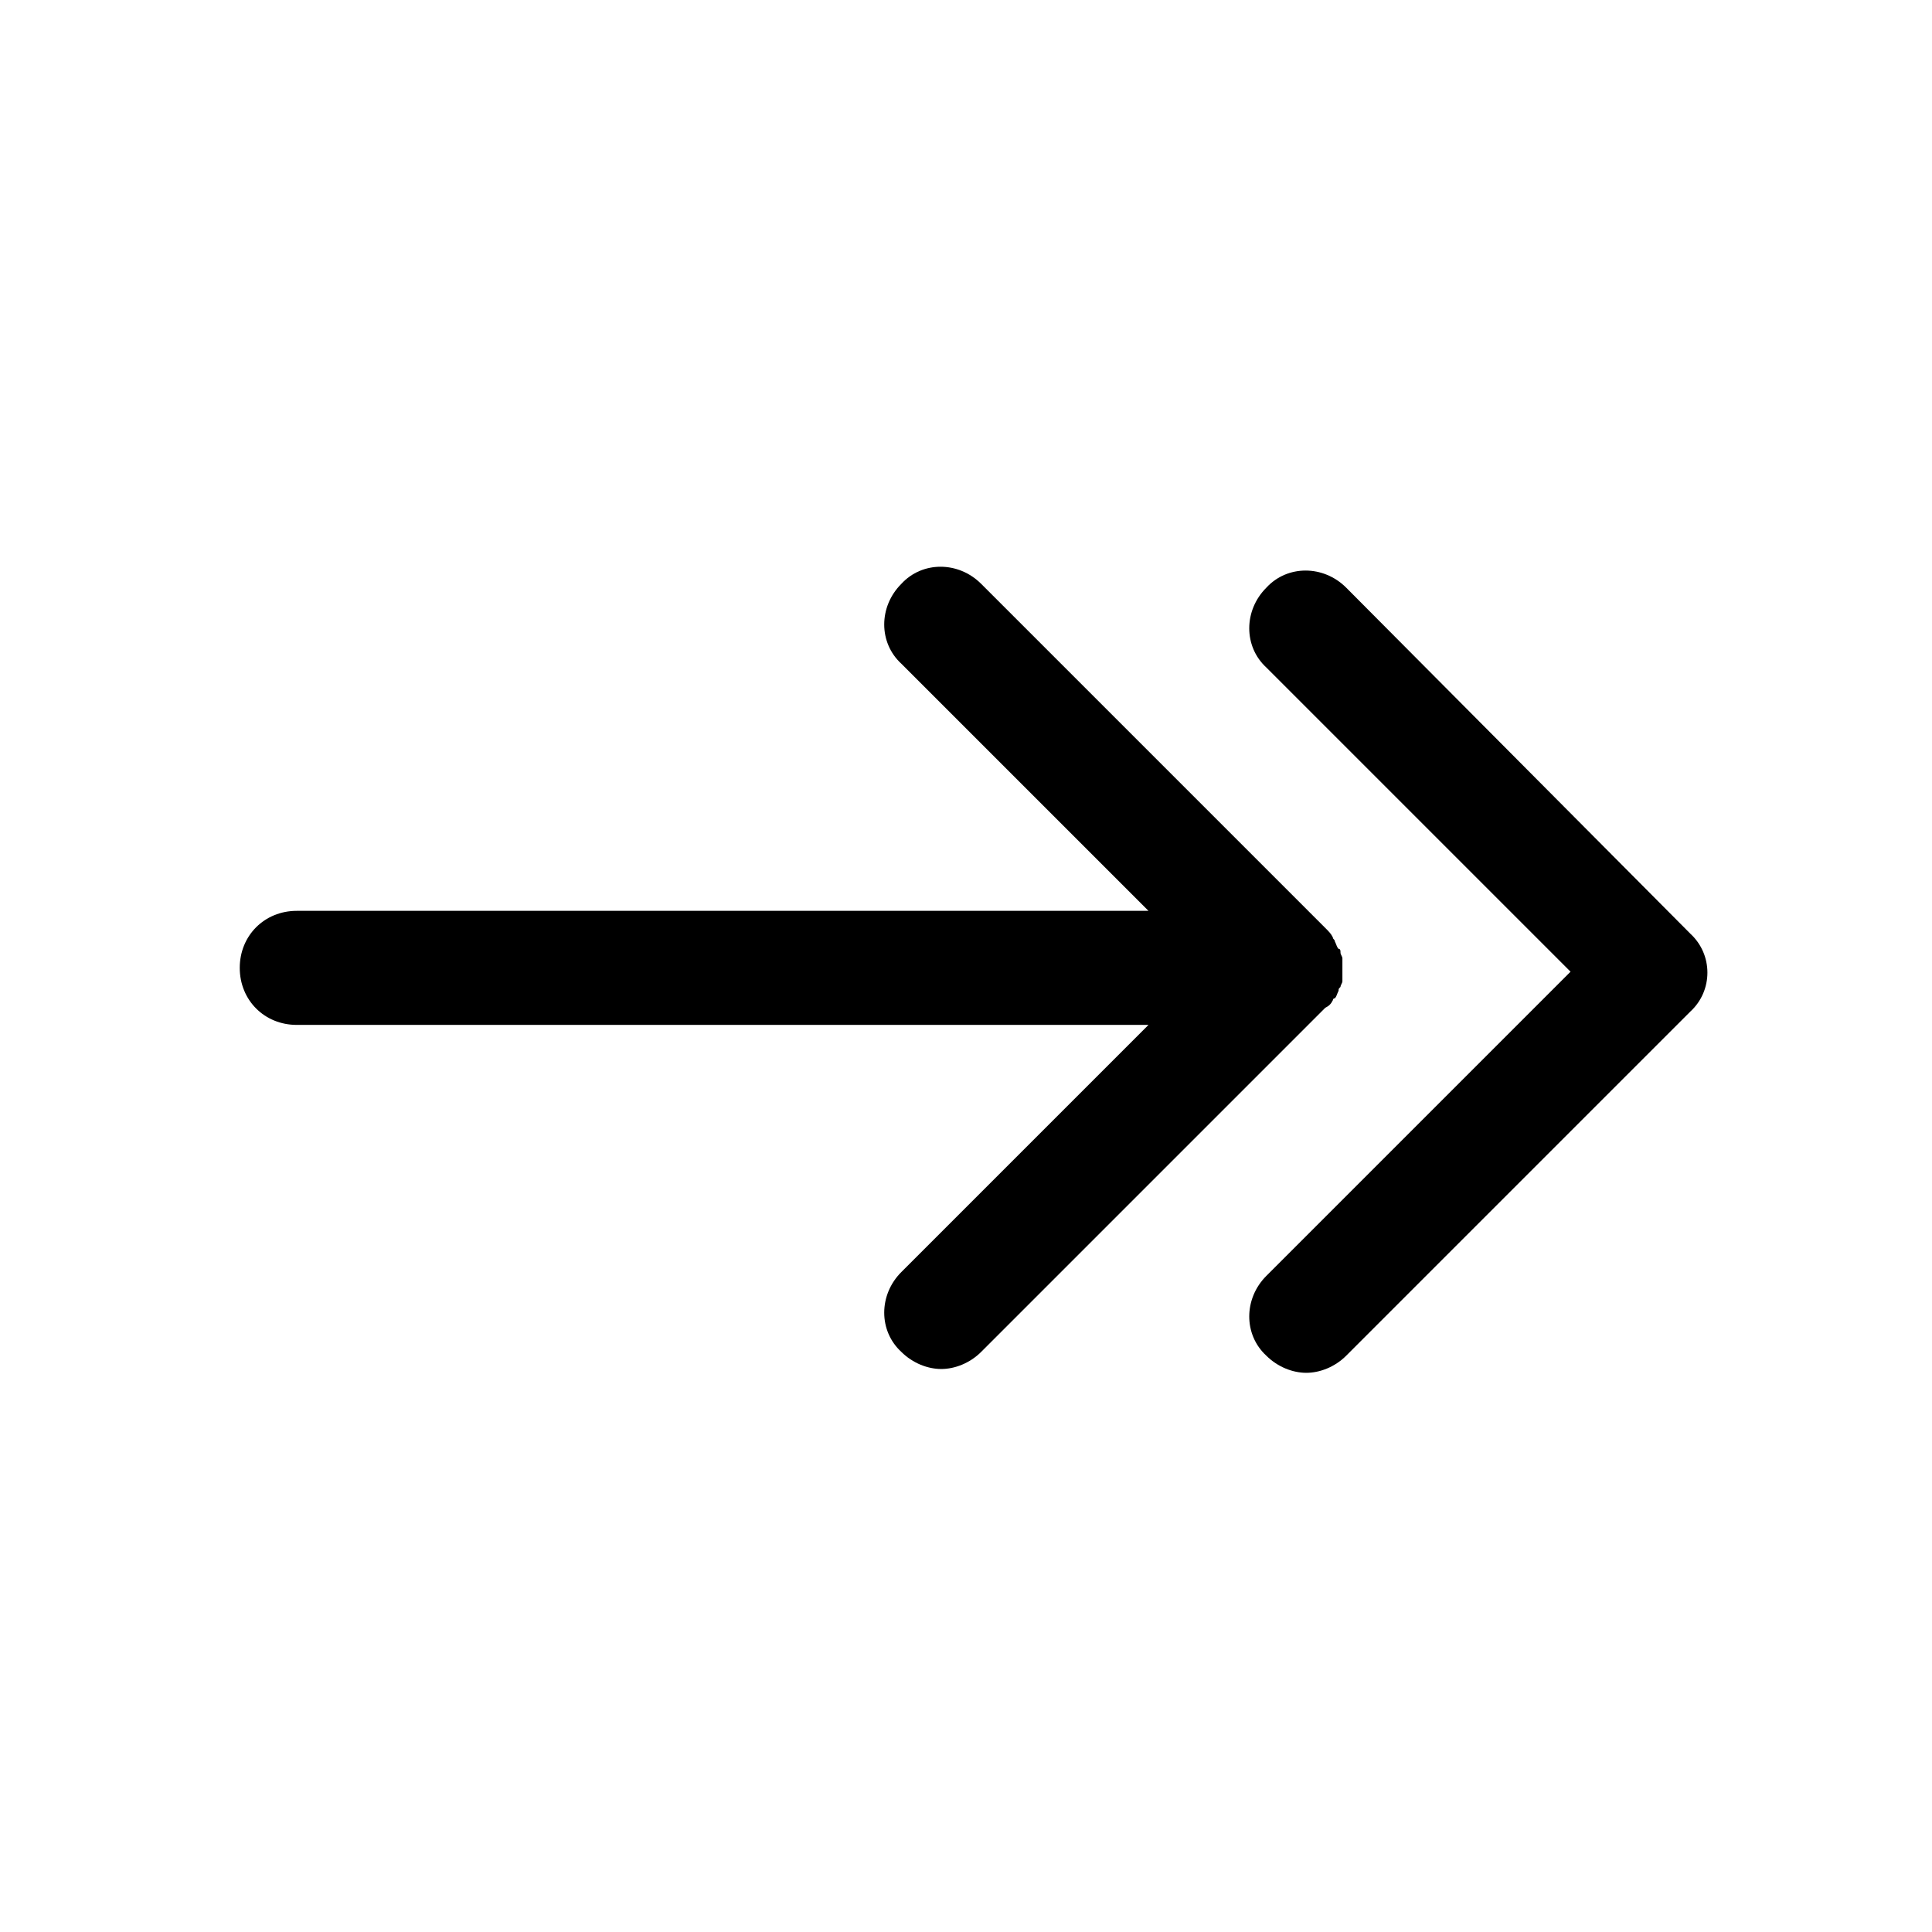
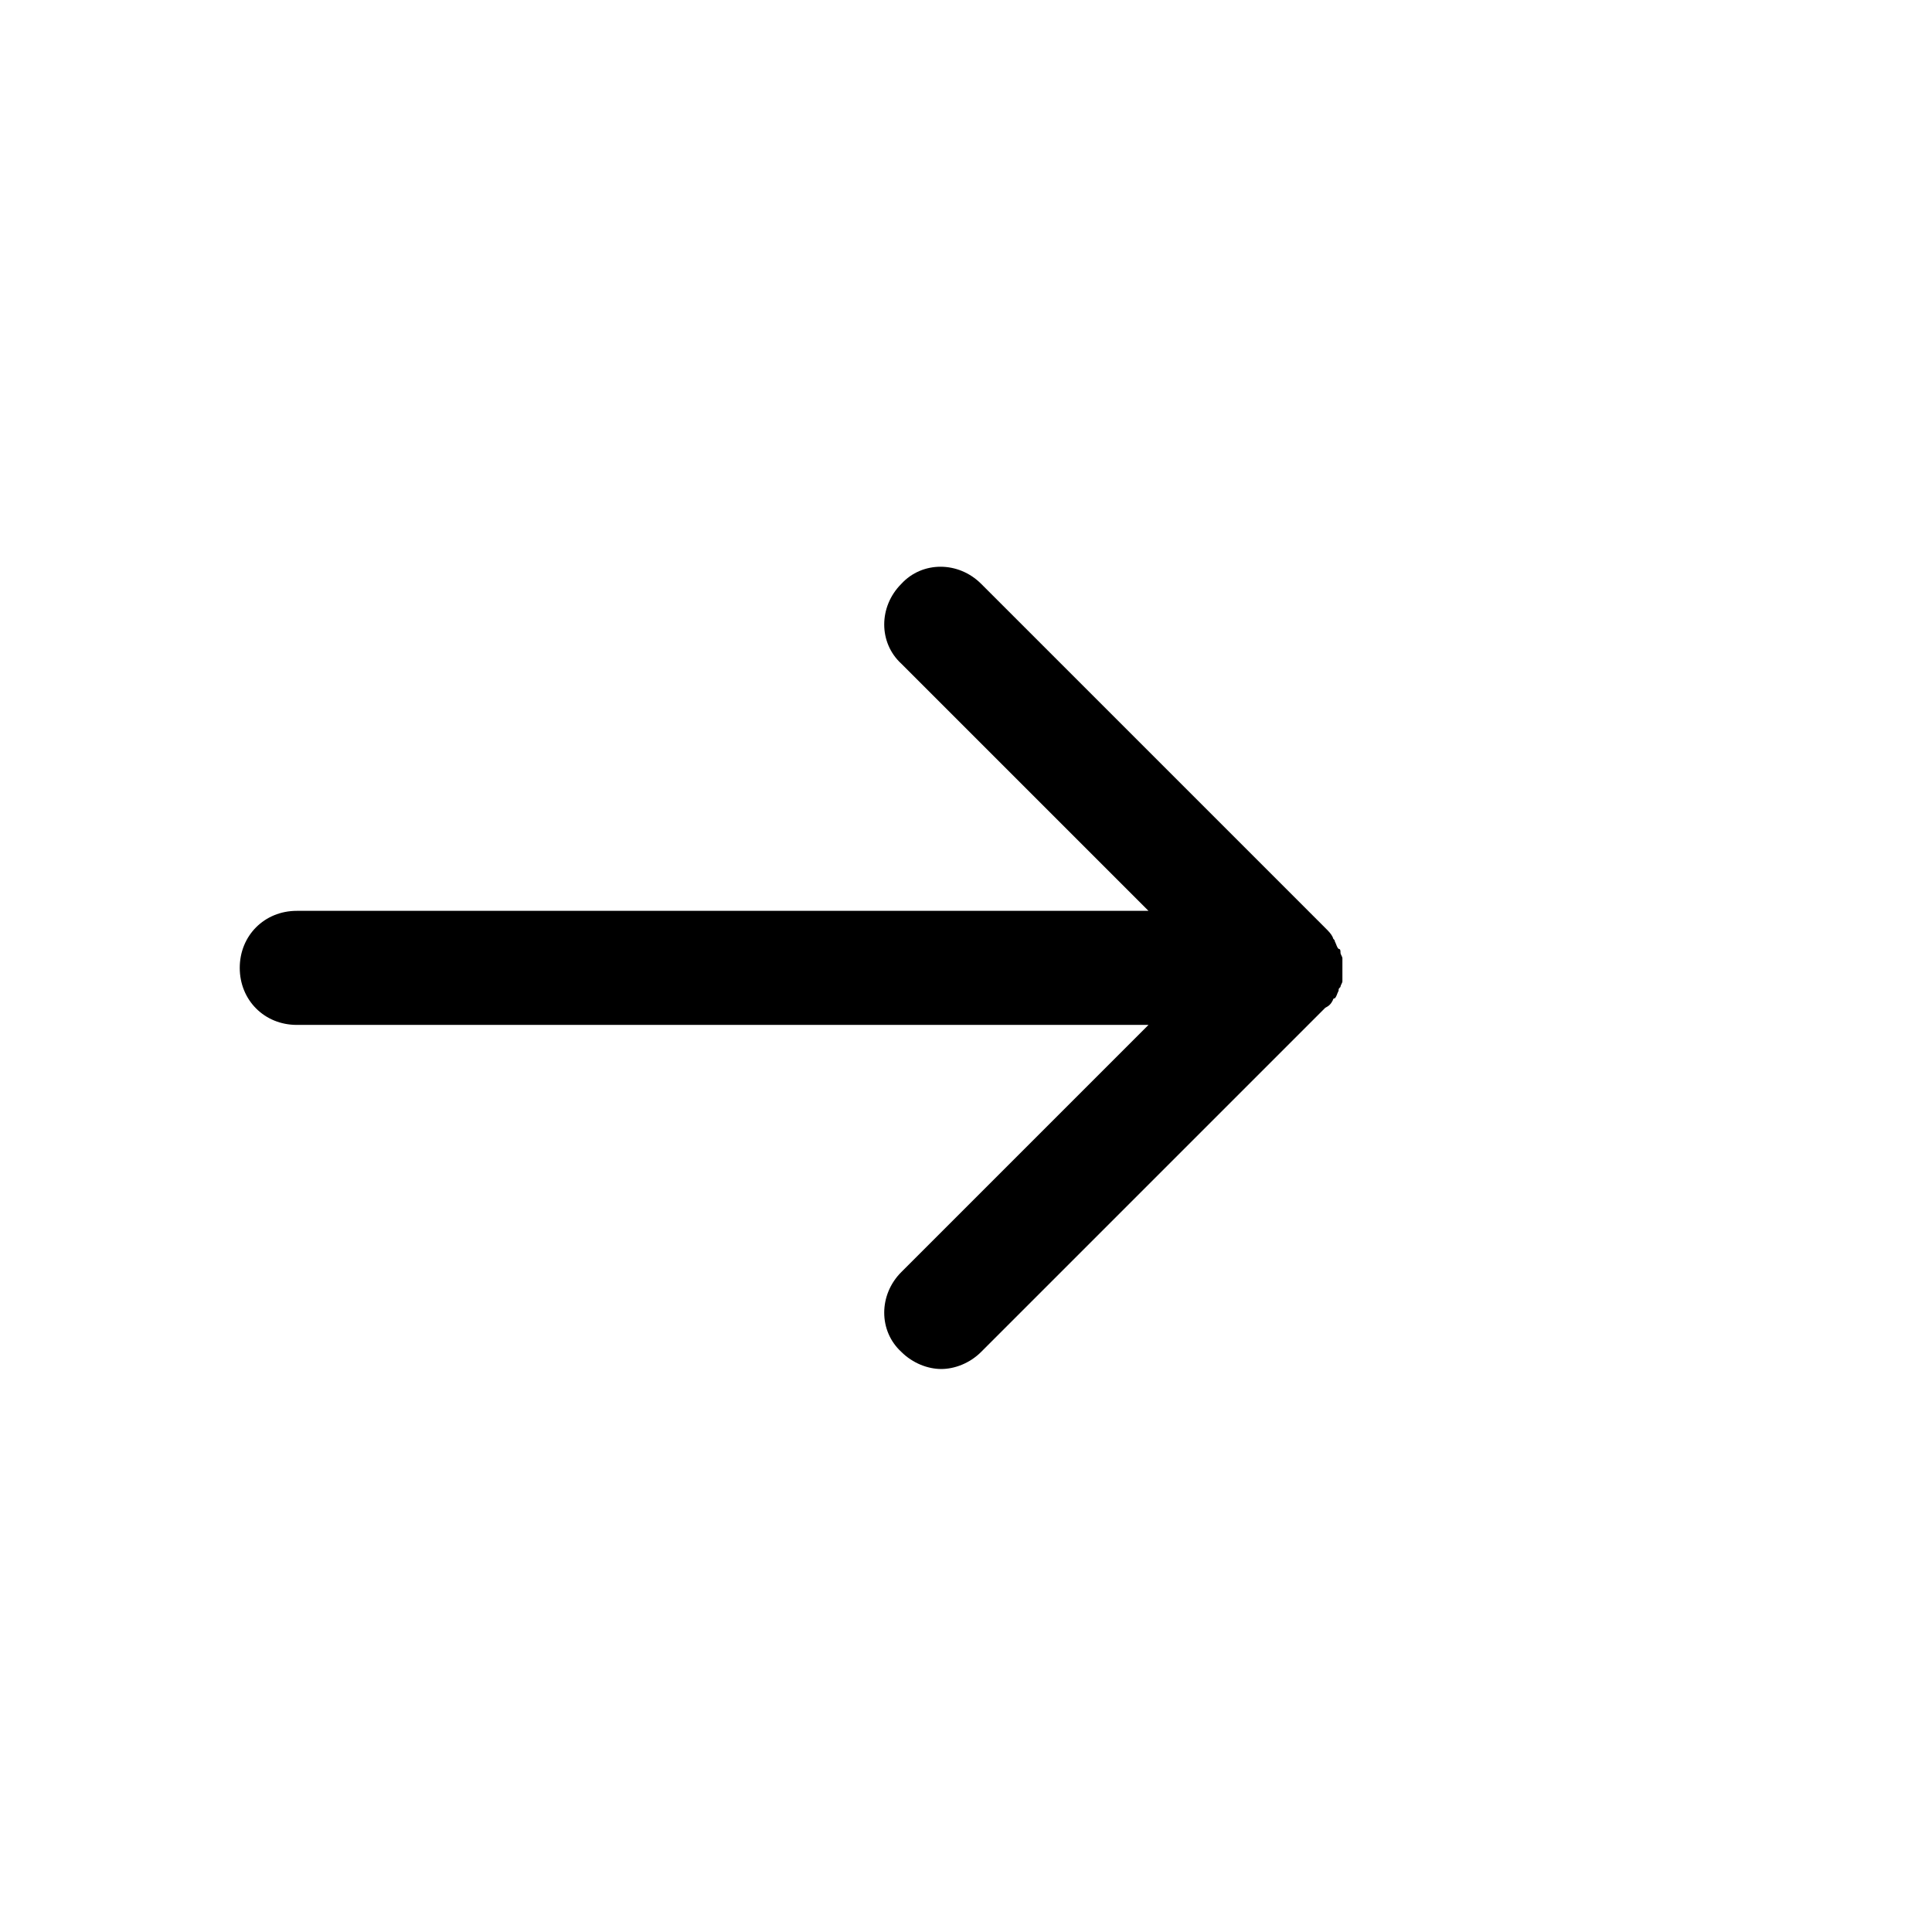
<svg xmlns="http://www.w3.org/2000/svg" fill="#000000" width="800px" height="800px" version="1.1" viewBox="144 144 512 512">
  <g>
    <path d="m497.23 409.07s0-0.504 0.504-0.504c0.504-0.504 0.504-1.008 1.008-2.016 0-0.504 0-0.504 0.504-1.008 0-0.504 0.504-1.008 0.504-1.512v-2.016-1.008-1.008-2.016c0-0.504-0.504-1.008-0.504-1.512s0-1.008-0.504-1.008c-0.504-0.504-0.504-1.008-1.008-2.016 0-0.504-0.504-0.504-0.504-1.008-0.504-1.008-1.008-1.512-2.016-2.519l-91.191-91.191c-6.047-6.047-15.617-6.047-21.16 0-6.047 6.047-6.047 15.617 0 21.16l65.496 65.496h-225.71c-8.566 0-15.113 6.551-15.113 15.113 0 8.566 6.551 15.113 15.113 15.113h225.71l-65.496 65.496c-6.047 6.047-6.047 15.617 0 21.16 3.023 3.023 7.055 4.535 10.578 4.535 3.527 0 7.559-1.512 10.578-4.535l91.191-91.191c1.008-0.504 1.512-1.008 2.016-2.016z" />
-     <path d="m591.95 391.43-91.191-91.691c-6.047-6.047-15.617-6.047-21.16 0-6.047 6.047-6.047 15.617 0 21.16l80.609 80.609-80.609 80.609c-6.047 6.047-6.047 15.617 0 21.16 3.023 3.023 7.055 4.535 10.578 4.535 3.527 0 7.559-1.512 10.578-4.535l91.191-91.191c6.047-5.543 6.047-15.113 0-20.656z" />
  </g>
</svg>